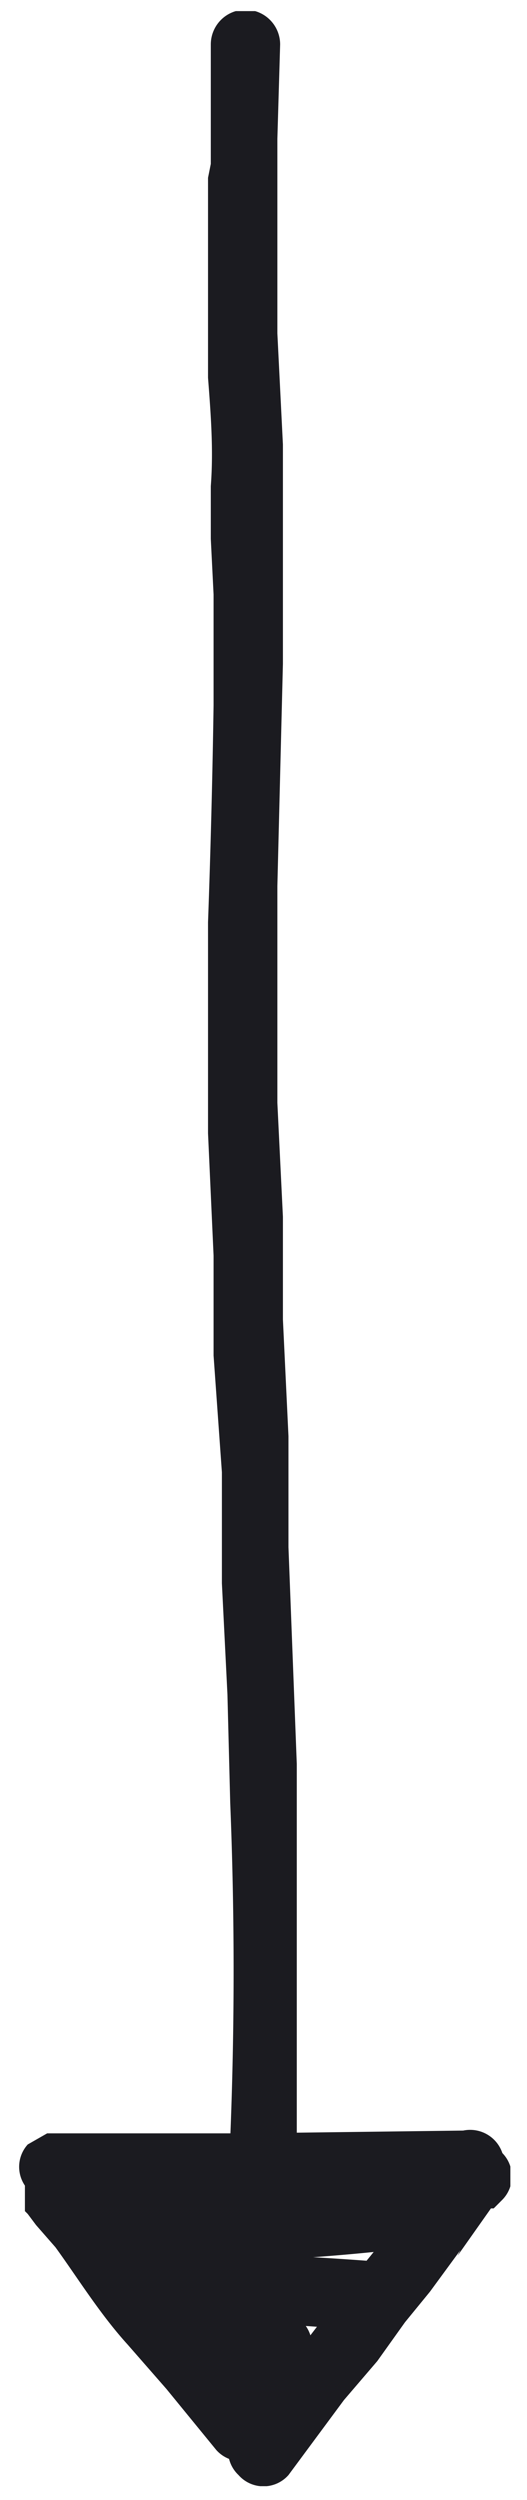
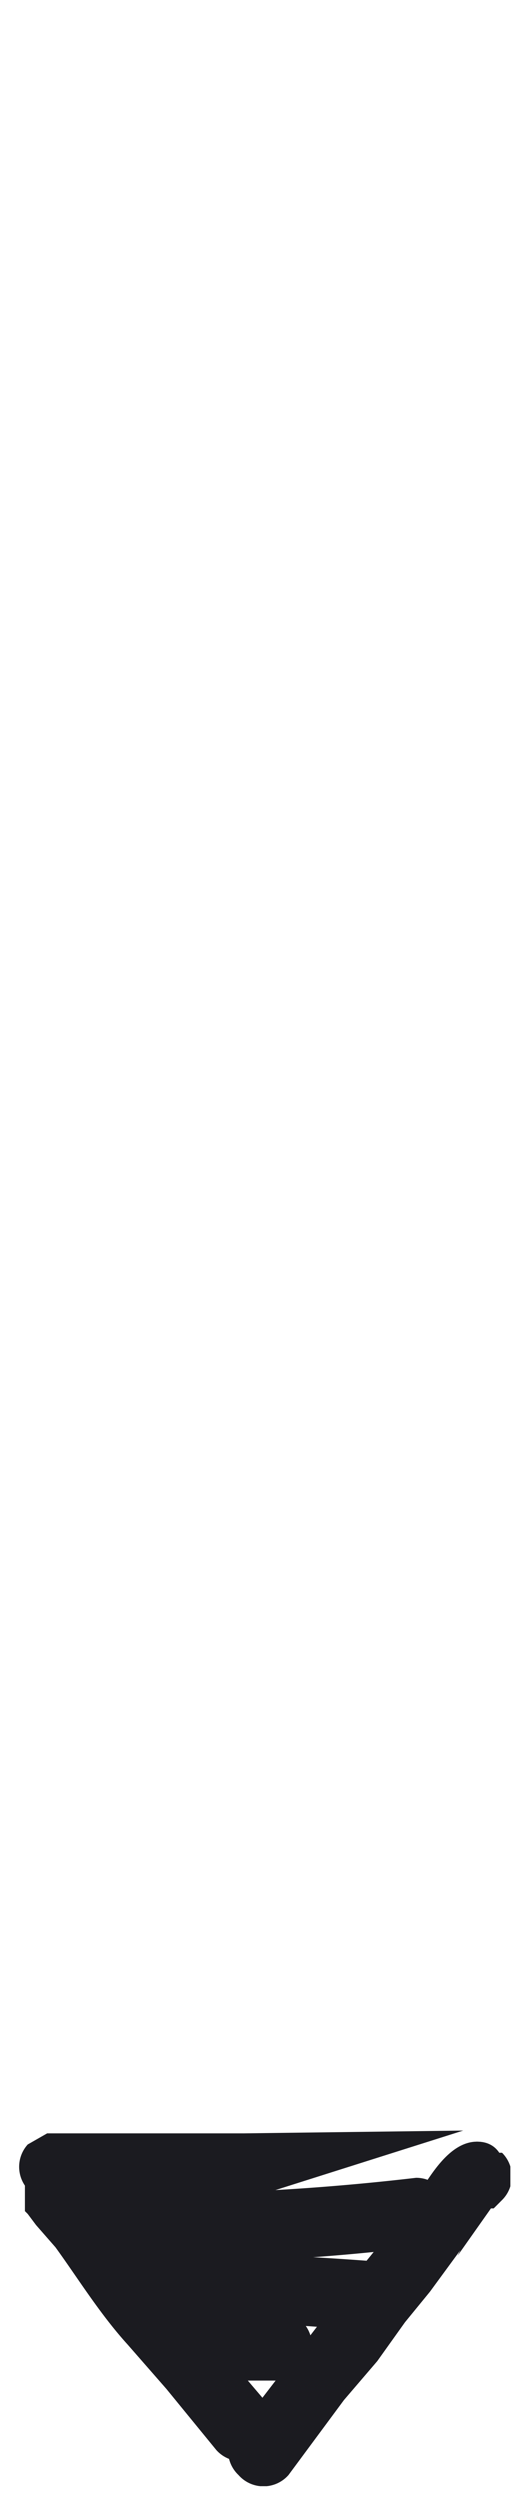
<svg xmlns="http://www.w3.org/2000/svg" fill="none" height="90" viewBox="0 0 19 90" width="19">
  <clipPath id="a">
    <path d="m0 0h89.1v17.8h-89.1z" transform="matrix(0 1 -1 0 18.4 .4)" />
  </clipPath>
  <g clip-path="url(#a)" fill="#1b1b20">
-     <path d="m11 87.7-.2-4.2-.1-4v-4-4-4-4l-.3-7.8v-4l-.2-4.2v-3.7l-.2-4.1v-7.8l.2-8v-7.9l-.2-4v-1.9-1.9-3.2l.1-3.4a1.2 1.2 0 0 0 -2.5 0v4.3l-.1.5v7.2c.1 1.3.2 2.6.1 3.9v1.9l.1 2v4a375.7 375.7 0 0 1 -.2 7.8v7.6l.2 4.4v3.6l.3 4.2v4l.2 4 .1 3.9a149.6 149.6 0 0 1 0 12.1v3.8c.2 2.3.1 4.6.3 6.8v.3a1.2 1.2 0 0 0 1 1 1.2 1.2 0 0 0 1.5-1.2z" />
    <path d="m18 77.5c-.2-.3-.5-.4-.8-.4-.8 0-1.4.8-1.8 1.4l-.7 1 .2-.2-.8 1-1.3 1.6-1.4 1.9-2 2.6-.8 1-.2.2a1.2 1.2 0 0 0 .2 1.5 1.2 1.2 0 0 0 1.8 0l2-2.7 1.2-1.4 1-1.4.9-1.1 1.1-1.5-.1.2 1.2-1.7h.1l.3-.3a1.2 1.2 0 0 0 0-1.7z" />
    <path d="m9.7 86.6-2.3-2.7-1.8-2.1-1-1.4-1.1-1.5-.6-.8a1.2 1.2 0 0 0 -2 .5v1l.1.1.3.4.7.8c.8 1.1 1.6 2.4 2.6 3.5l1.4 1.6 1.8 2.2a1.2 1.2 0 0 0 .9.4 1.2 1.2 0 0 0 .9-2.1z" />
-     <path d="m16.7 76.7-7.9.1h-7.1l-.7.4a1.2 1.2 0 0 0 1 2h6.8a252.4 252.4 0 0 0 8.4-.1 1.2 1.2 0 0 0 -.5-2.4z" />
+     <path d="m16.7 76.7-7.9.1h-7.1l-.7.4a1.2 1.2 0 0 0 1 2h6.8z" />
    <path d="m15.8 78.7a1.2 1.2 0 0 0 -.8-.3 85.9 85.9 0 0 1 -6.2.5l-2.6.2h-1.4l-.8.1a1 1 0 0 0 -.7 0l-.4.2a1.2 1.2 0 0 0 .3 2.3h1.4l1.4-.2 2.7-.1a75.4 75.4 0 0 0 6.3-.5h.3a1.2 1.2 0 0 0 .5-2.2z" />
    <path d="m14.3 81.8c-.3-.2-.6-.4-.9-.4a108.7 108.7 0 0 0 -6.3-.3h-2.4a1.2 1.2 0 0 0 .6 2.5h3.8l4.3.3a1.2 1.2 0 0 0 .9-2.1z" />
    <path d="m10 83.2h-2.4a1.2 1.2 0 0 0 0 2.5h2.4a1.2 1.2 0 0 0 0-2.5z" />
    <path d="m18 77.5c-.2-.3-.5-.4-.8-.4-.8 0-1.4.8-1.8 1.4l-.7 1 .2-.2-.8 1-1.3 1.6-1.4 1.9-2 2.6-.8 1-.2.2a1.2 1.2 0 0 0 .2 1.5 1.2 1.2 0 0 0 1.8 0l2-2.7 1.2-1.4 1-1.4.9-1.1 1.1-1.5-.1.2 1.2-1.7h.1l.3-.3a1.2 1.2 0 0 0 0-1.7z" />
    <path d="m9.7 86.6-2.3-2.7-1.8-2.1-1-1.4-1.1-1.5-.6-.8a1.2 1.2 0 0 0 -2 .5v1l.1.1.3.4.7.8c.8 1.1 1.6 2.4 2.6 3.5l1.4 1.6 1.8 2.2a1.2 1.2 0 0 0 .9.4 1.2 1.2 0 0 0 .9-2.1z" />
  </g>
</svg>